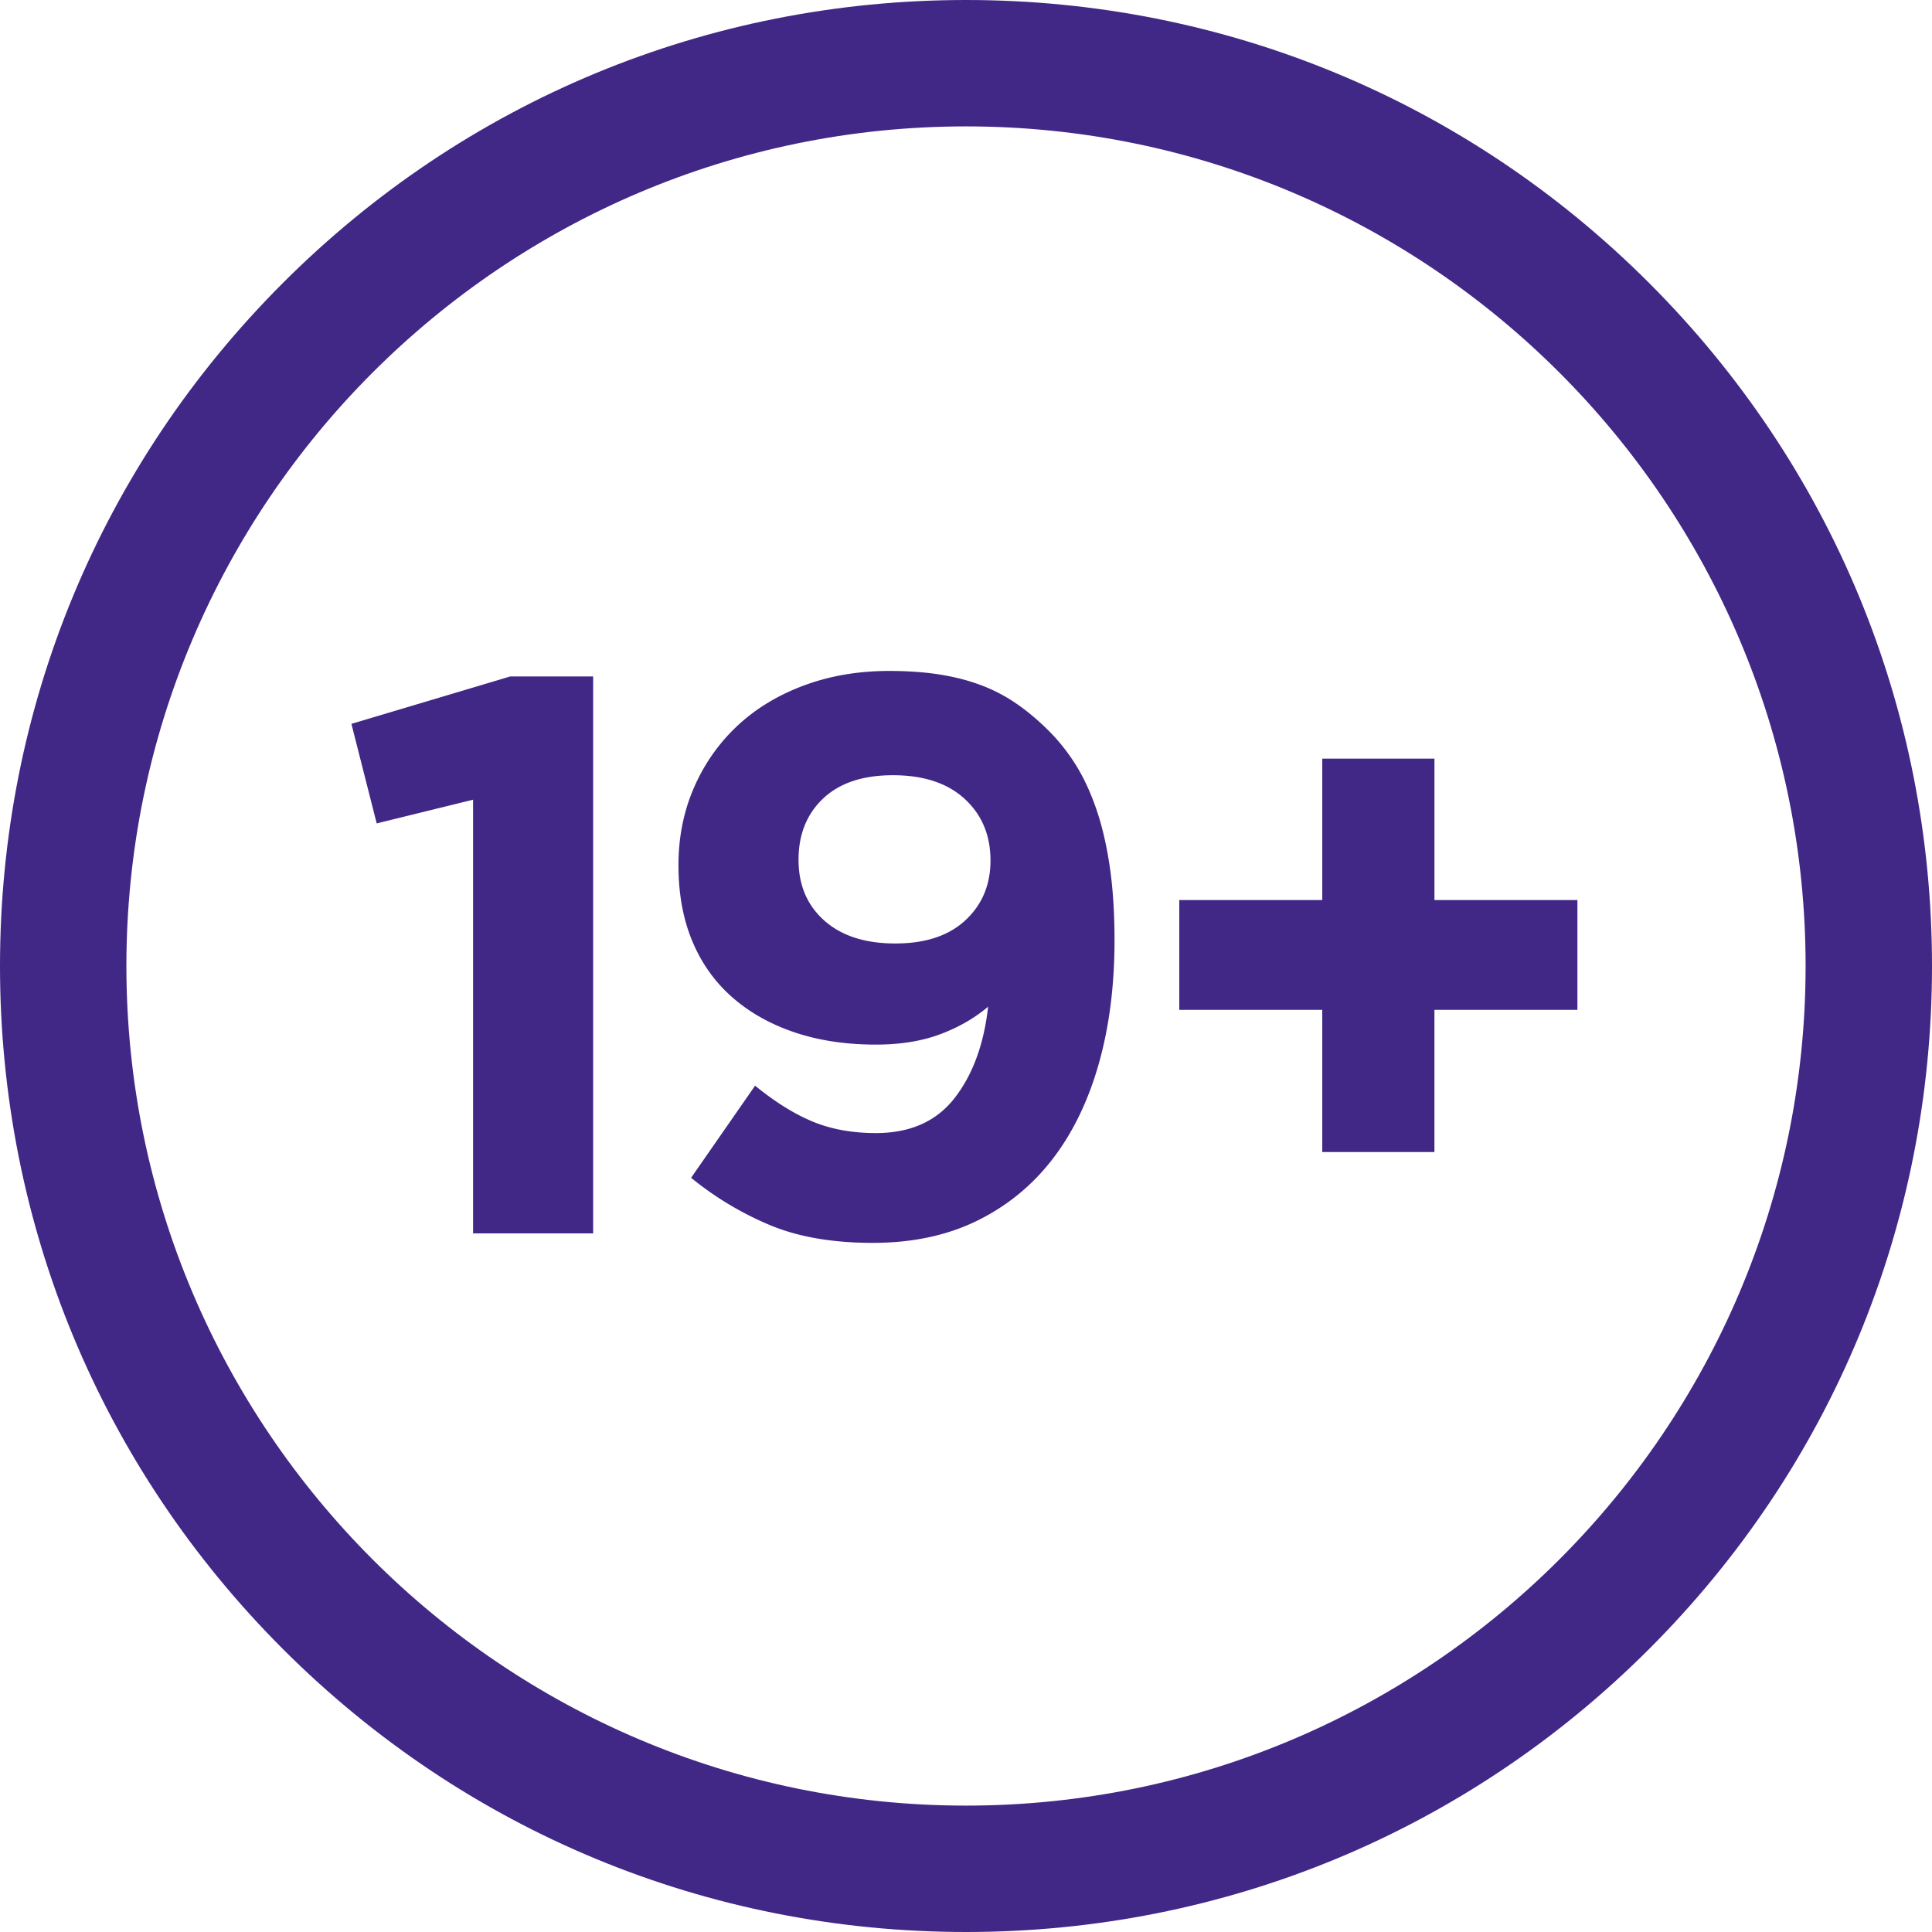
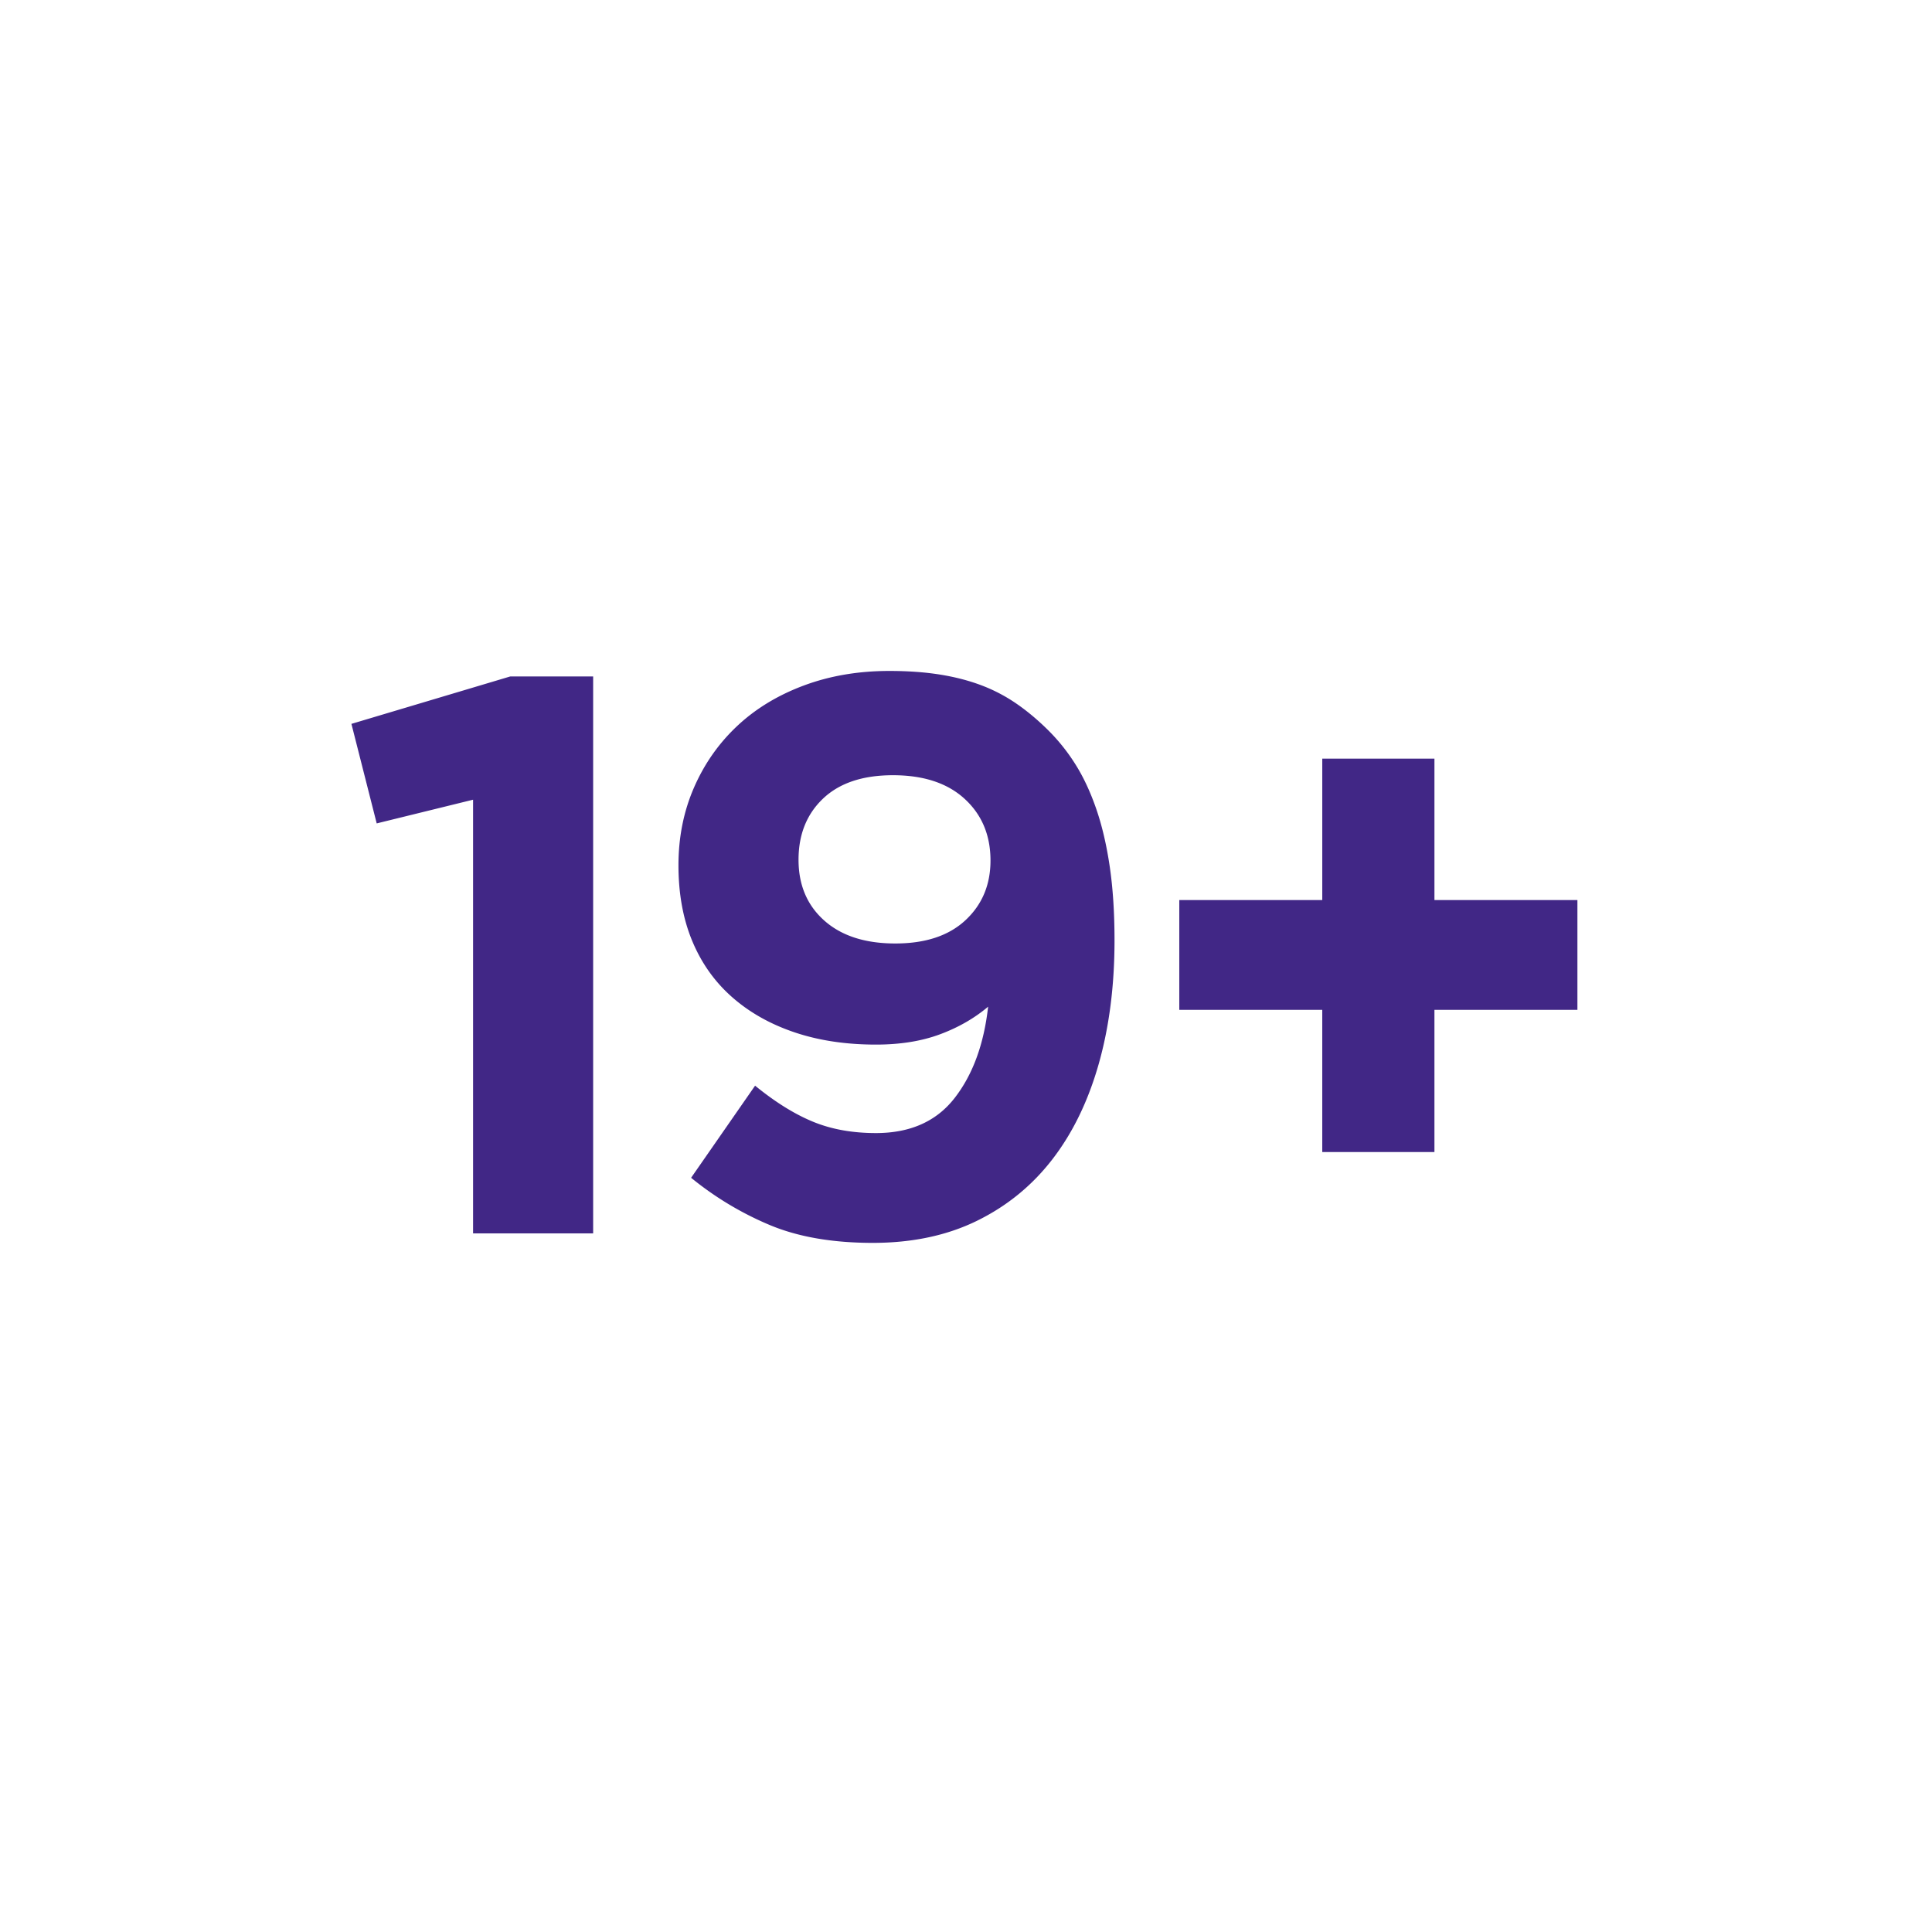
<svg xmlns="http://www.w3.org/2000/svg" id="Layer_1" viewBox="0 0 428 428">
  <defs>
    <style>.cls-1{fill:#412786}</style>
  </defs>
-   <path class="cls-1" d="M214 428c-57.161 0-110.901-22.26-151.321-62.68C22.259 324.903 0 271.163 0 214S22.26 103.098 62.679 62.68C103.099 22.26 156.839 0 214 0s110.901 22.26 151.321 62.68C405.741 103.097 428 156.837 428 214s-22.26 110.902-62.679 151.32C324.901 405.74 271.161 428 214 428zm0-400C111.44 28 28 111.44 28 214s83.44 186 186 186 186-83.44 186-186S316.56 28 214 28z" />
  <path class="cls-1" d="M113.026 149.861h18.375v123.375h-26.6v-96.075l-21.35 5.25-5.6-22.05 35.175-10.5zM243.401 235.699c-2.336 8.225-5.748 15.255-10.237 21.087-4.493 5.836-10.062 10.385-16.713 13.65-6.65 3.265-14.35 4.9-23.1 4.9-8.985 0-16.624-1.334-22.925-3.995a70.856 70.856 0 0 1-17.324-10.426l14.174-20.404c4.433 3.618 8.69 6.273 12.775 7.963 4.083 1.692 8.75 2.537 14 2.537 7.583 0 13.387-2.58 17.413-7.746 4.024-5.165 6.502-11.916 7.437-20.254-3.035 2.568-6.592 4.61-10.674 6.125-4.086 1.518-8.811 2.275-14.176 2.275-6.65 0-12.66-.902-18.025-2.712-5.368-1.807-9.975-4.403-13.825-7.788-3.85-3.382-6.798-7.525-8.838-12.425-2.042-4.9-3.062-10.5-3.062-16.8 0-6.182 1.137-11.9 3.413-17.15 2.274-5.25 5.452-9.8 9.537-13.65 4.083-3.85 9.013-6.852 14.788-9.012 5.774-2.158 12.102-3.238 18.987-3.238 4.082 0 7.787.263 11.113.788s6.387 1.312 9.187 2.362a36.236 36.236 0 0 1 7.875 4.113c2.45 1.692 4.84 3.705 7.175 6.038a42.374 42.374 0 0 1 5.951 7.524c1.75 2.8 3.264 6.068 4.549 9.8 1.283 3.736 2.275 7.993 2.975 12.775.7 4.785 1.05 10.21 1.05 16.276 0 10.035-1.168 19.162-3.5 27.387zm-29.687-58.713c-3.806-3.5-9.109-5.25-15.903-5.25-6.677 0-11.832 1.723-15.463 5.163-3.631 3.442-5.447 7.962-5.447 13.562s1.904 10.093 5.71 13.476c3.806 3.384 9.05 5.074 15.728 5.074 6.677 0 11.858-1.72 15.55-5.162 3.691-3.44 5.537-7.845 5.537-13.213 0-5.6-1.905-10.15-5.712-13.65zM292.924 168.062h24.85v31.324h31.674v24.325h-31.675v31.5h-24.85v-31.5H261.25v-24.325h31.675v-31.324z" />
</svg>